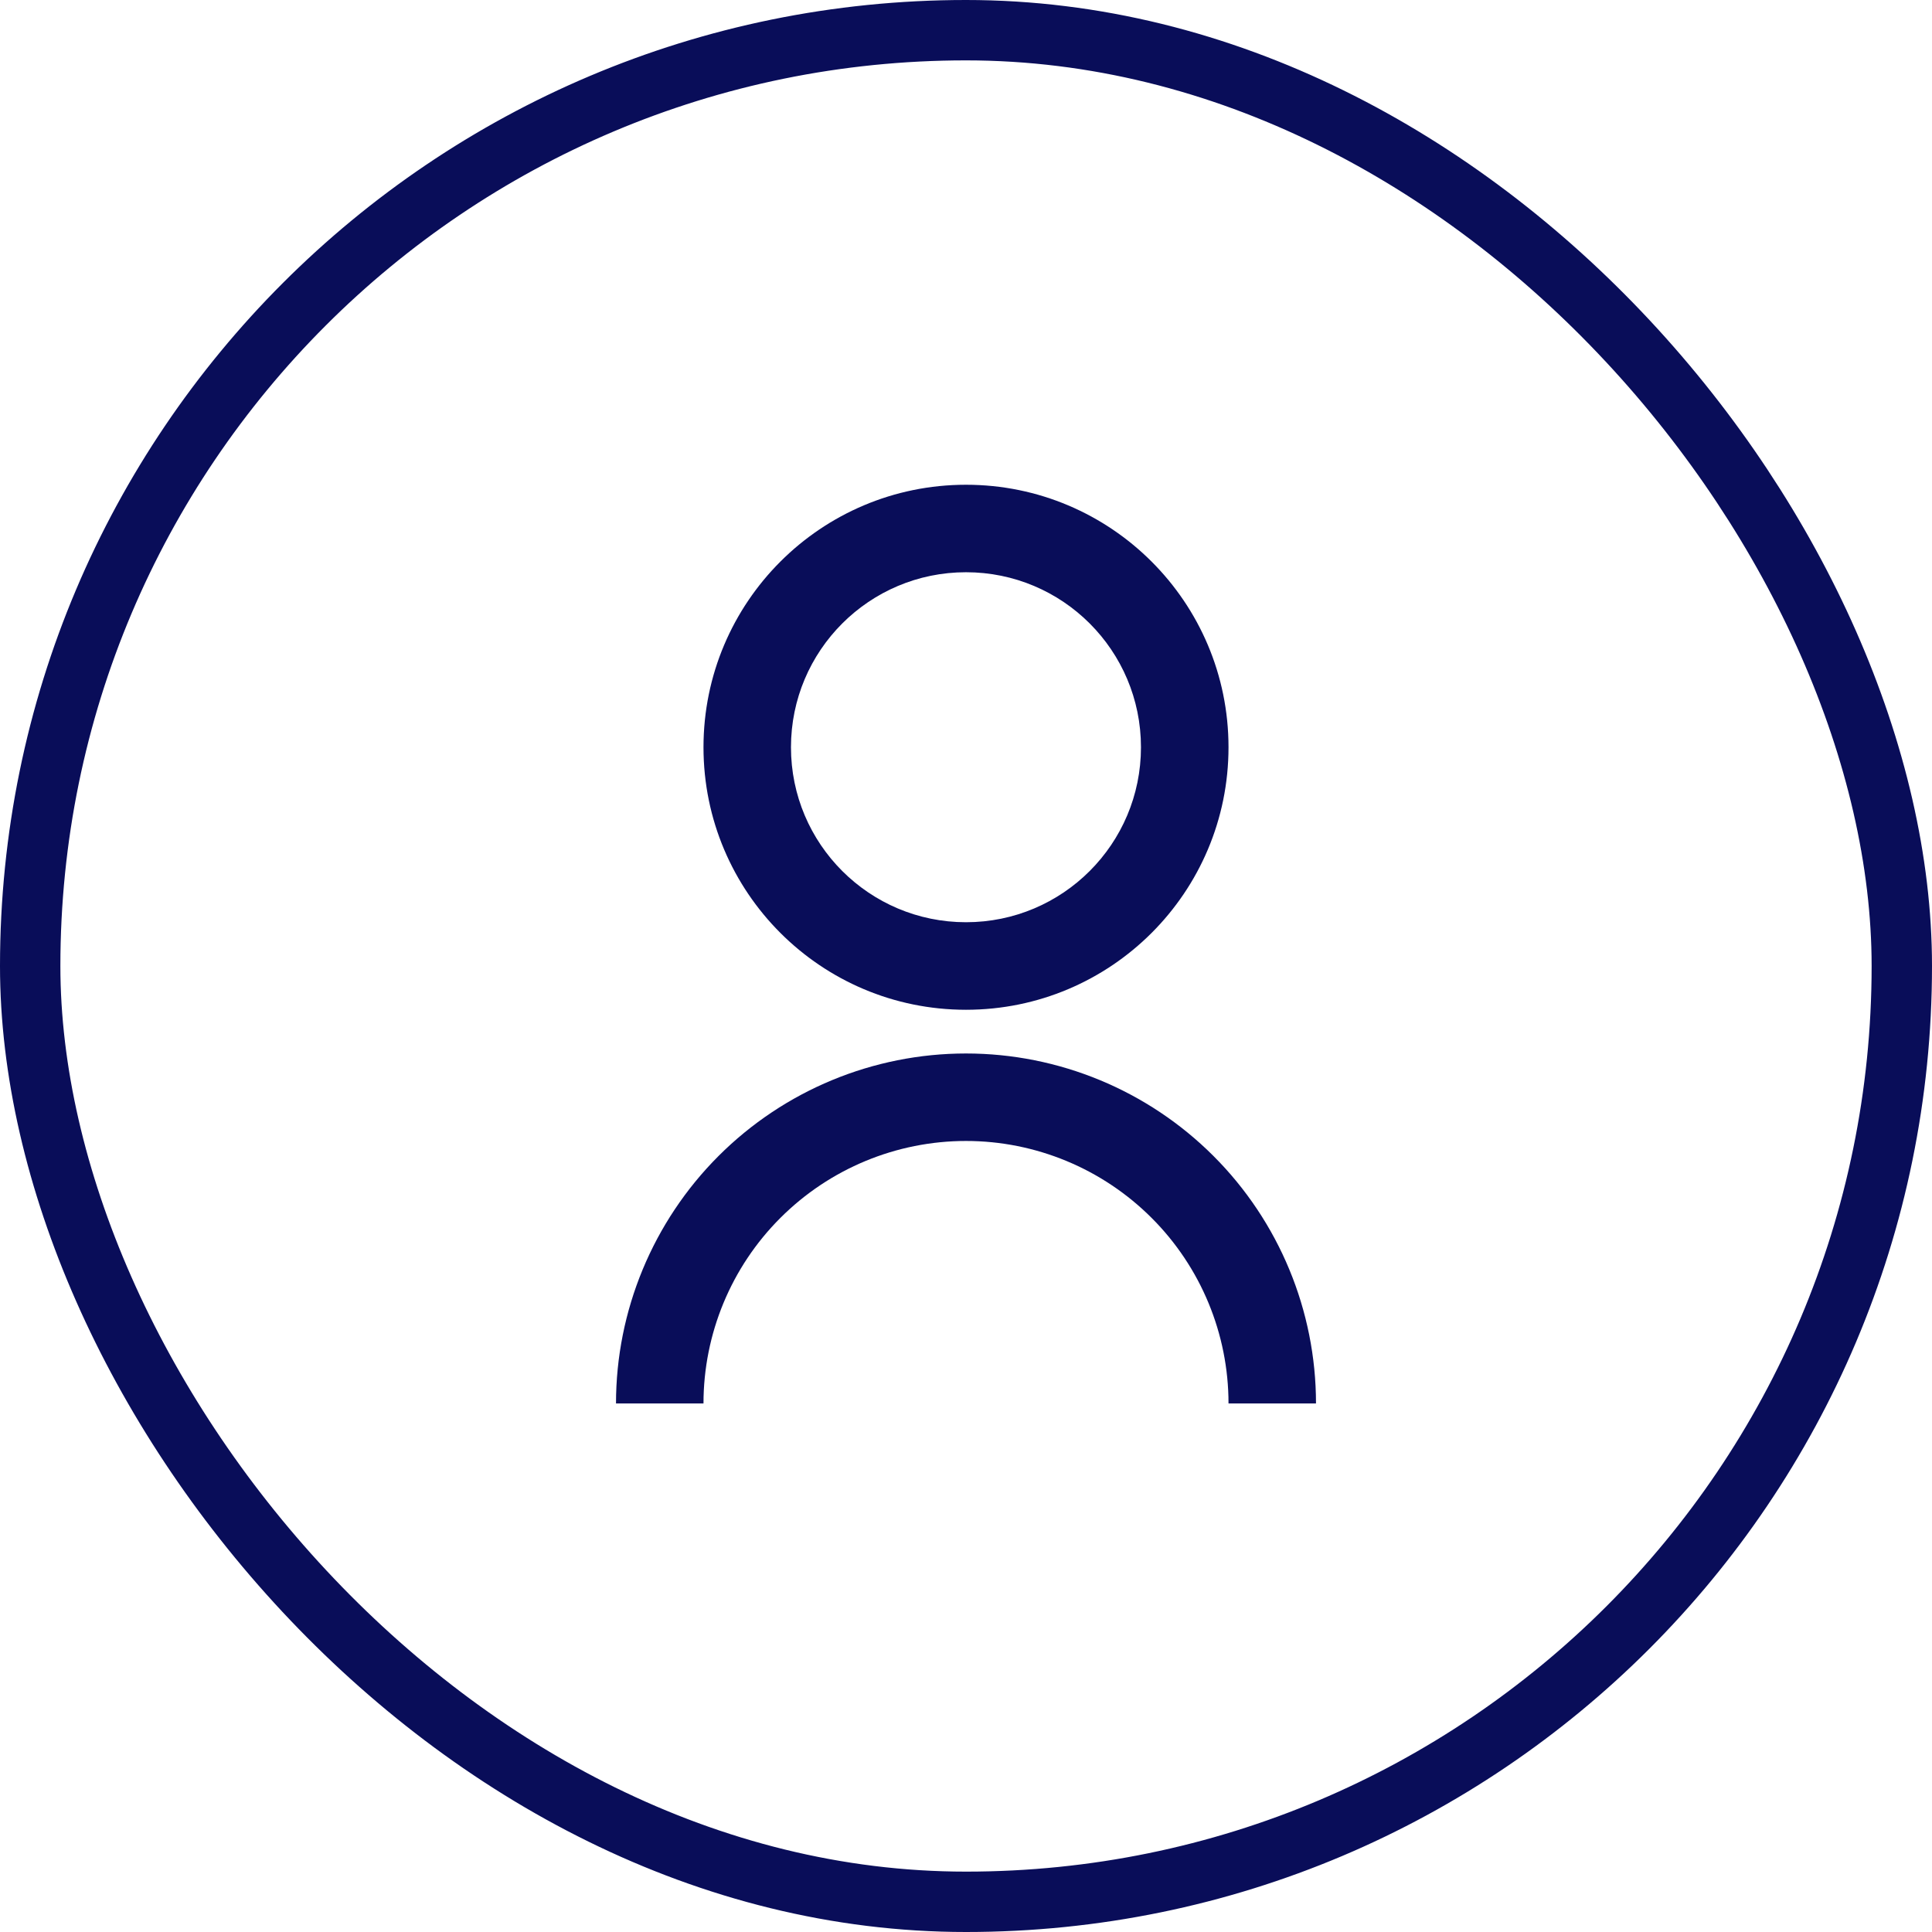
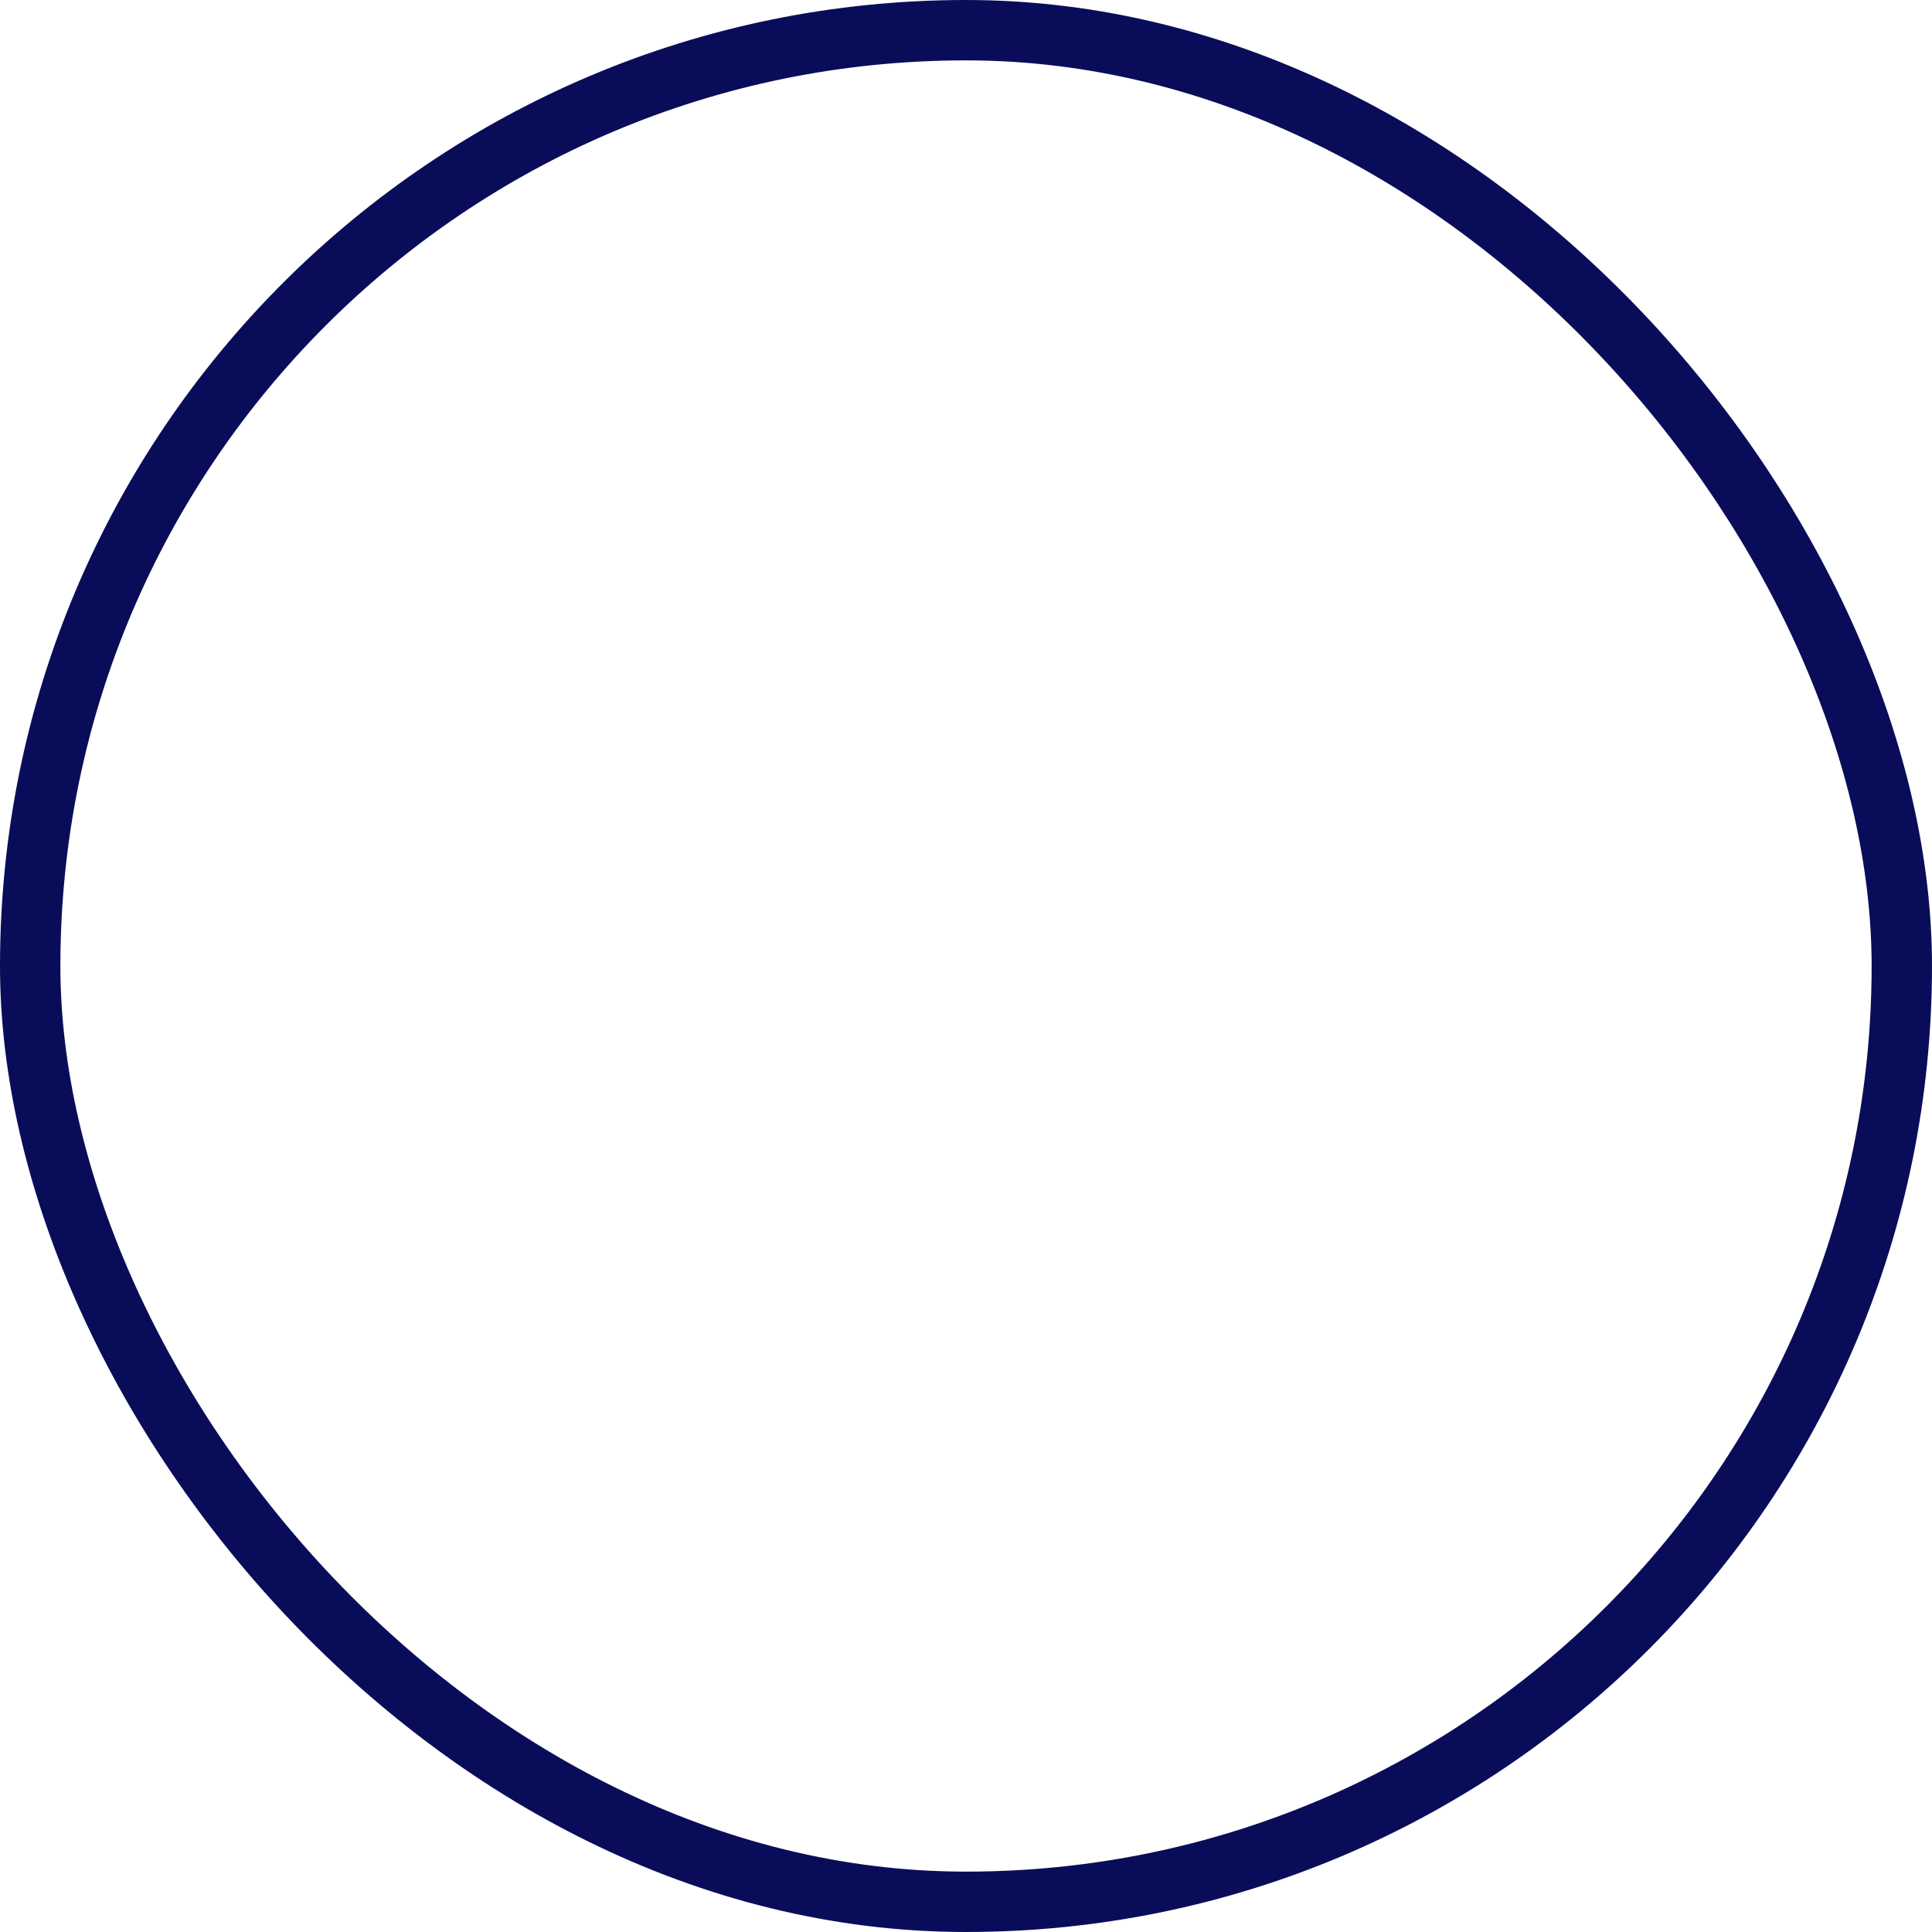
<svg xmlns="http://www.w3.org/2000/svg" width="32" height="32" viewBox="0 0 32 32" fill="none">
-   <path d="M10.203 23.246C10.203 21.709 10.814 20.234 11.901 19.147C12.988 18.06 14.463 17.449 16 17.449C17.538 17.449 19.012 18.06 20.099 19.147C21.186 20.234 21.797 21.709 21.797 23.246H20.348C20.348 22.093 19.89 20.987 19.074 20.172C18.259 19.357 17.153 18.898 16 18.898C14.847 18.898 13.741 19.357 12.926 20.172C12.11 20.987 11.652 22.093 11.652 23.246H10.203ZM16 16.725C13.598 16.725 11.652 14.779 11.652 12.377C11.652 9.975 13.598 8.029 16 8.029C18.402 8.029 20.348 9.975 20.348 12.377C20.348 14.779 18.402 16.725 16 16.725ZM16 15.275C17.601 15.275 18.898 13.978 18.898 12.377C18.898 10.775 17.601 9.478 16 9.478C14.399 9.478 13.101 10.775 13.101 12.377C13.101 13.978 14.399 15.275 16 15.275Z" fill="#090D59" />
  <rect x="0.5" y="0.5" width="31" height="31" rx="15.5" stroke="#090D59" />
</svg>